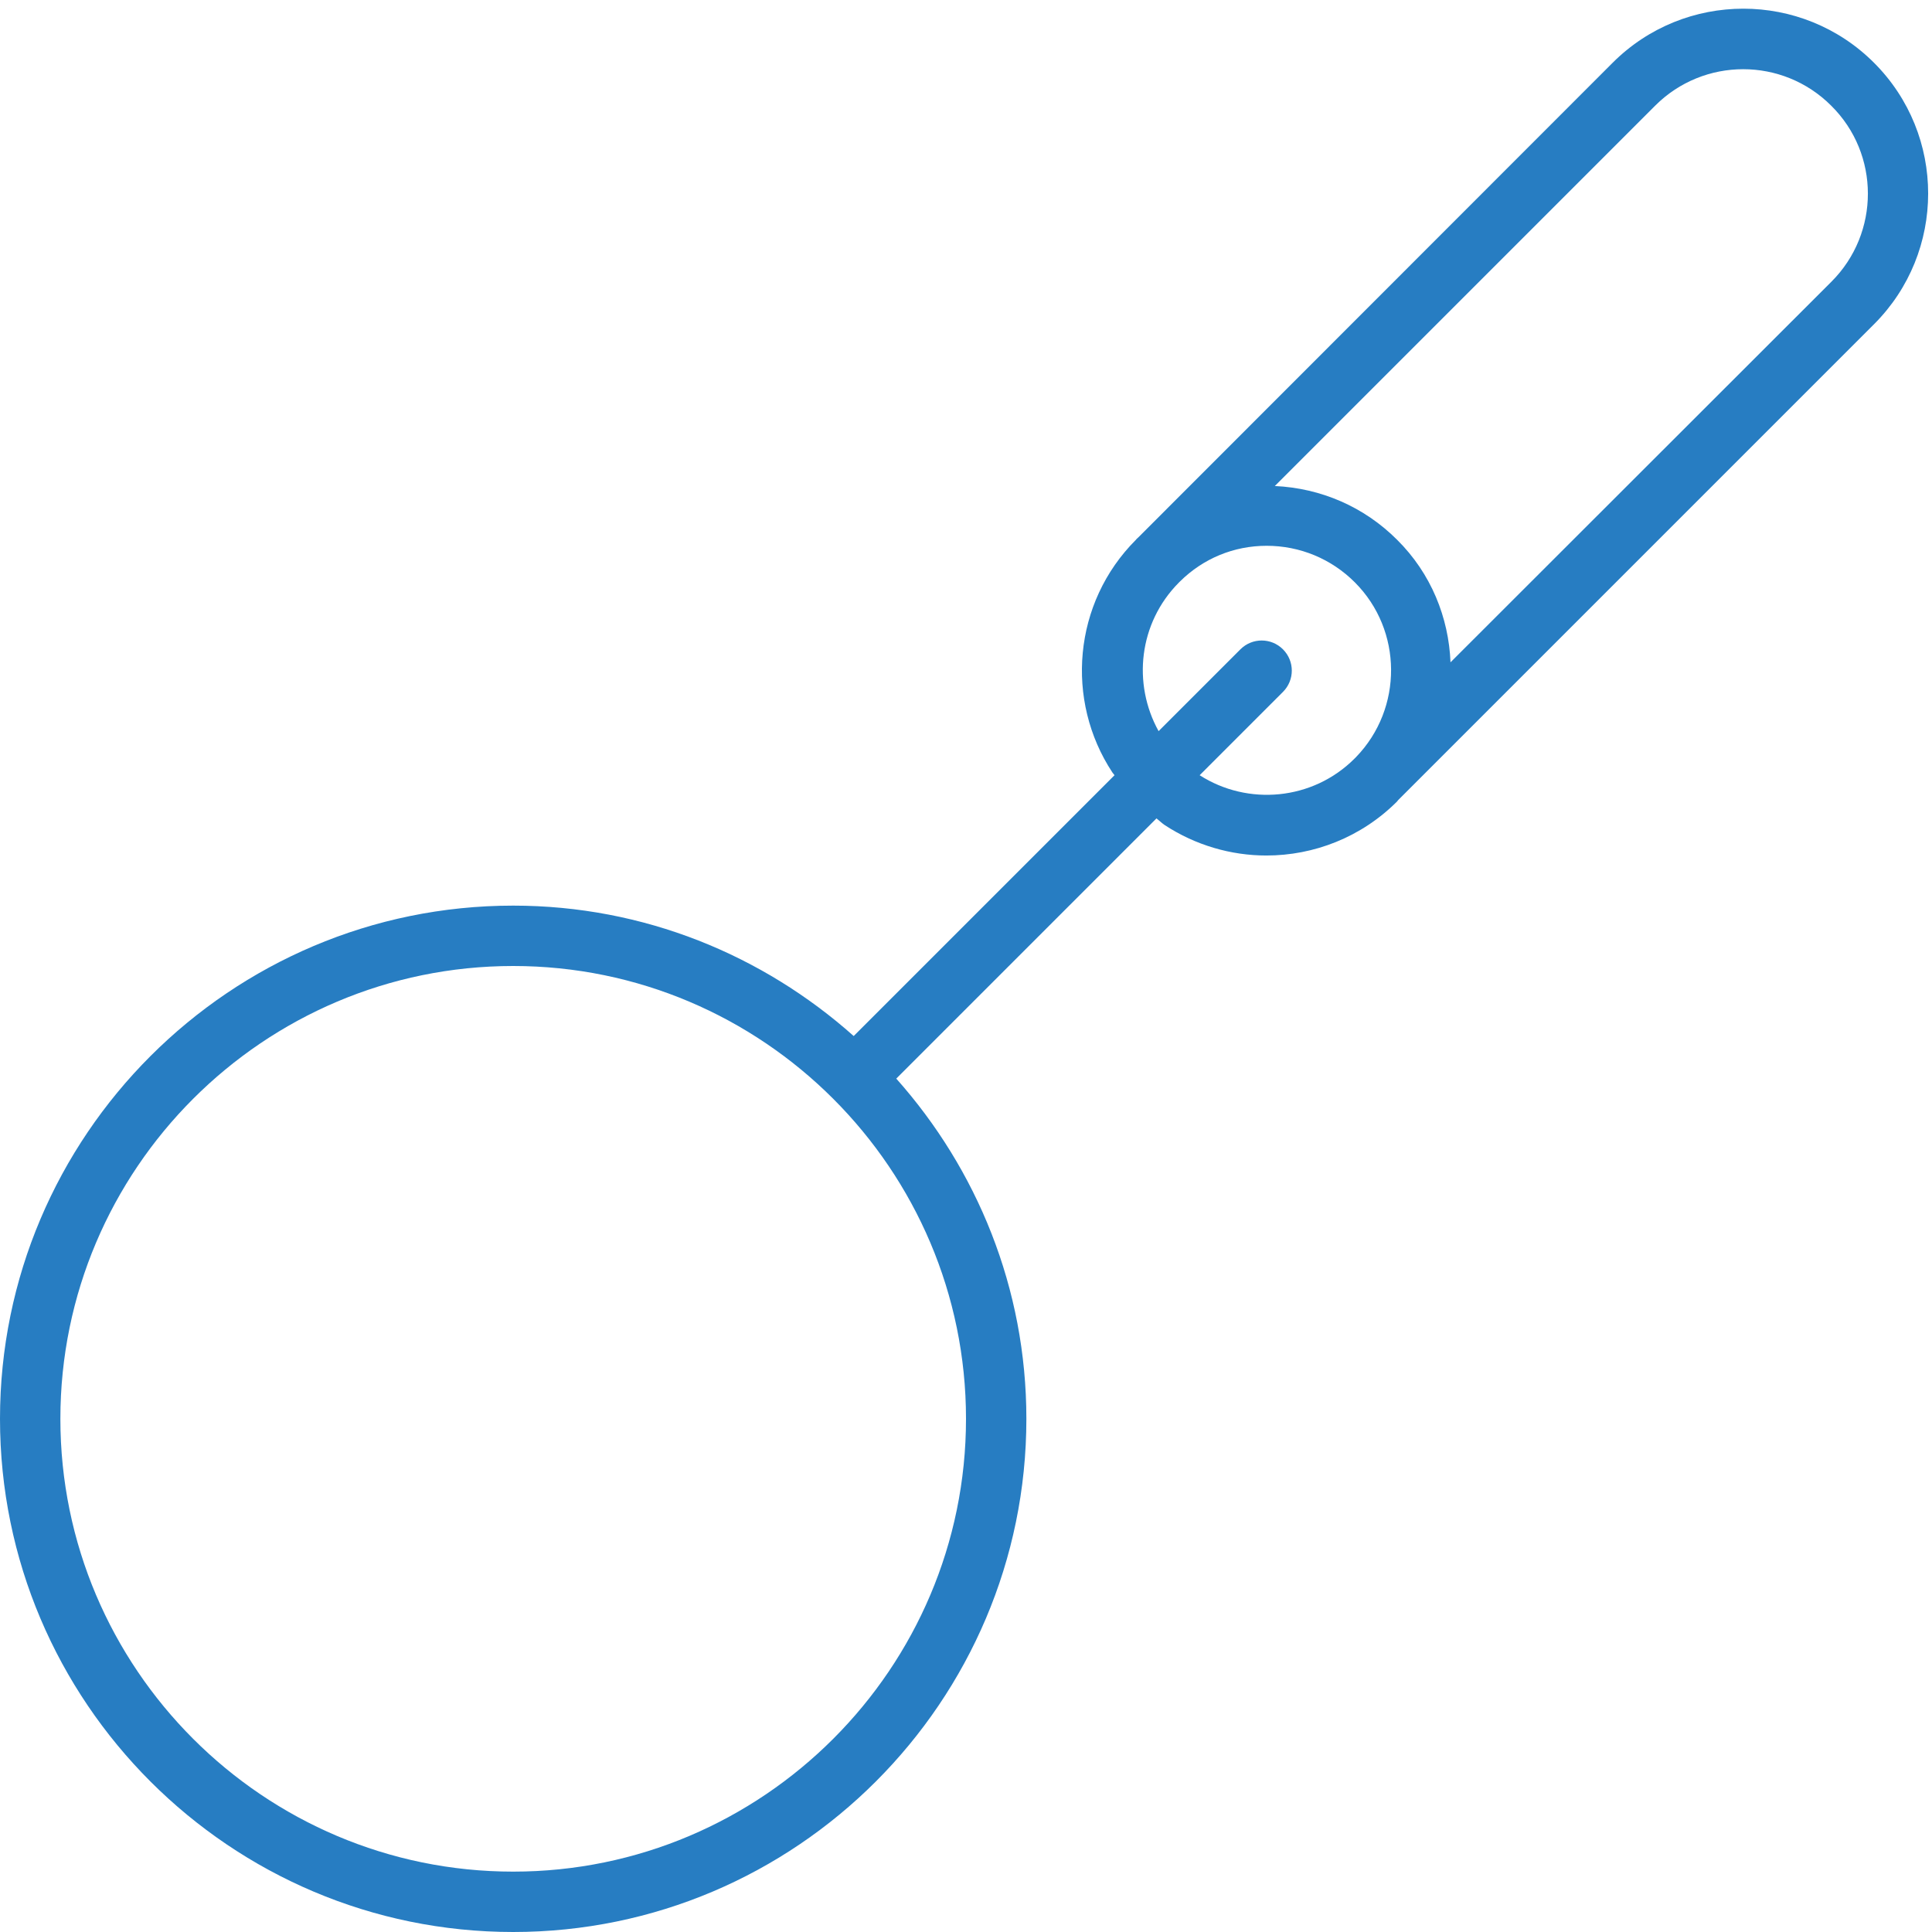
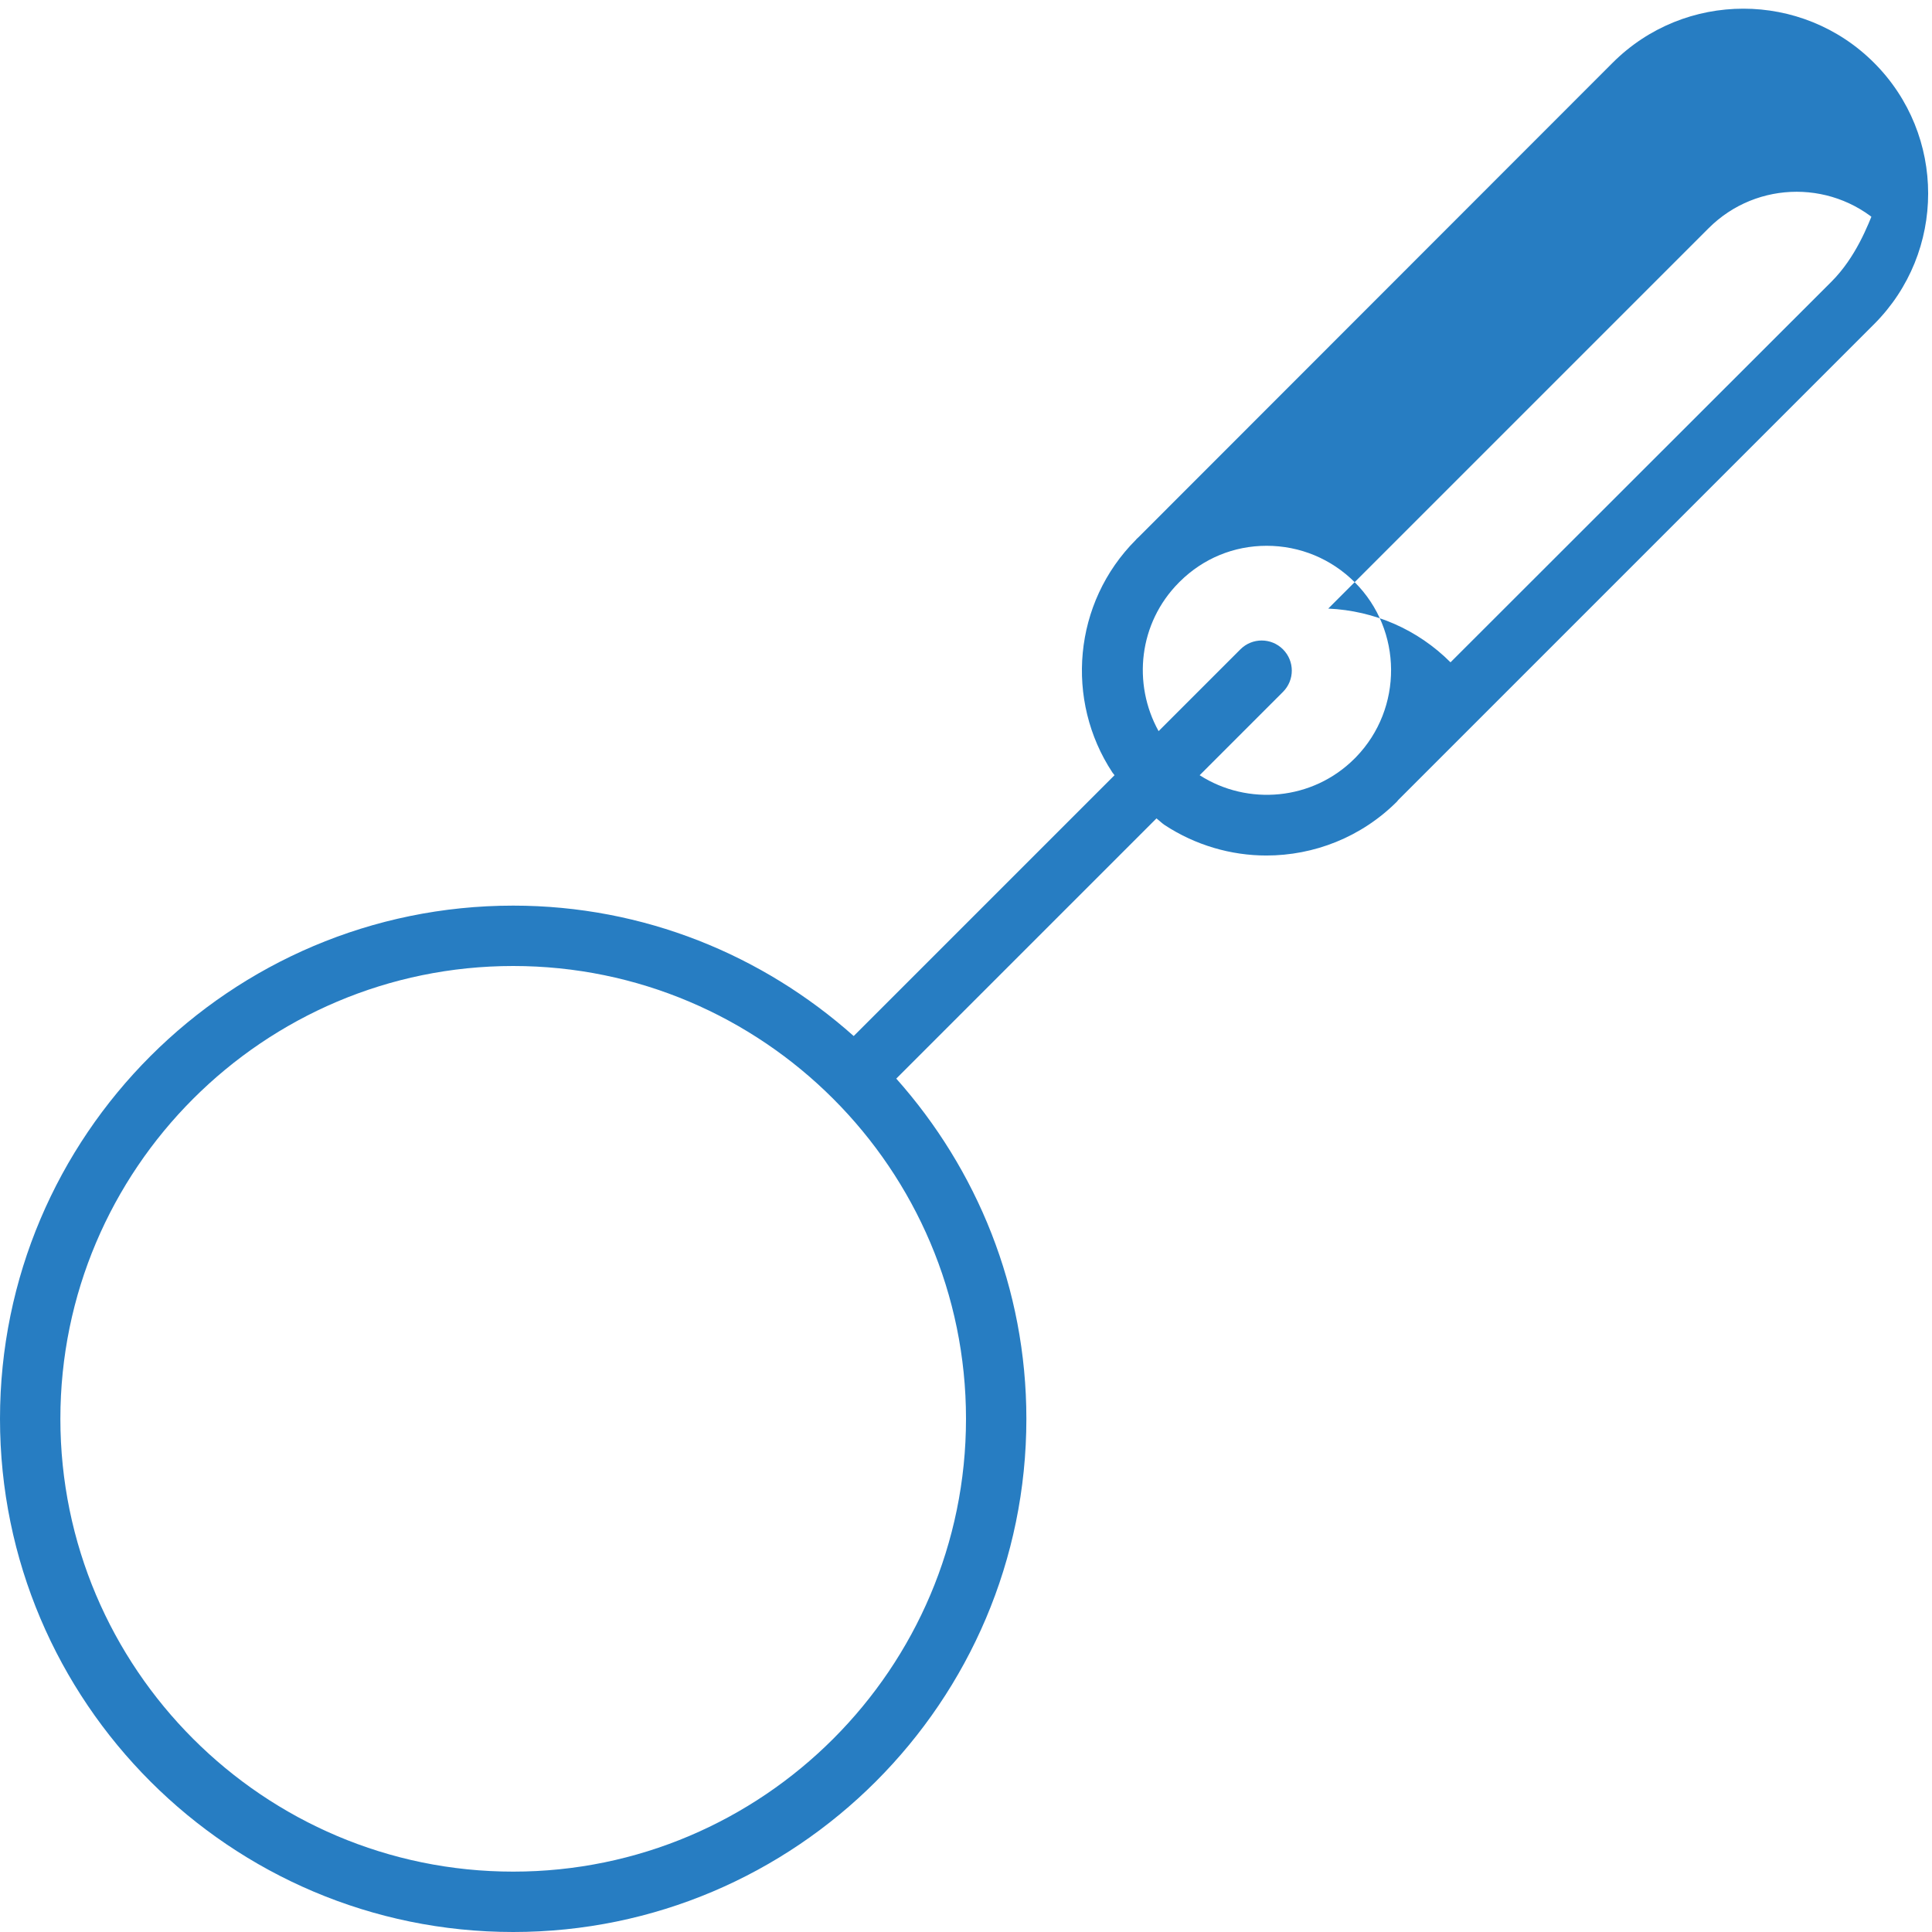
<svg xmlns="http://www.w3.org/2000/svg" version="1.1" id="Layer_5" x="0px" y="0px" viewBox="0 0 64 64" style="enable-background:new 0 0 64 64;" xml:space="preserve">
  <style type="text/css">
	.st0{fill:#277DC2;}
</style>
-   <path class="st0" d="M62.08,2.08c-2.39-2.39-6.27-2.39-8.66,0L37.71,17.8c-0.03,0.03-0.06,0.05-0.08,0.08  c-2.09,2.09-2.35,5.33-0.78,7.71c0.02,0.03,0.05,0.06,0.07,0.09l-8.64,8.64C25.27,31.64,21.33,30,17,30C7.63,30,0,37.62,0,47  s7.63,17,17,17s17-7.63,17-17c0-4.33-1.64-8.27-4.31-11.27l8.62-8.62c0.09,0.07,0.18,0.16,0.27,0.22c1.02,0.67,2.2,1.01,3.37,1.01  c1.57,0,3.14-0.6,4.33-1.79v0c0.01-0.01,0.02-0.03,0.04-0.05l15.76-15.76C64.47,8.35,64.47,4.47,62.08,2.08z M41.96,18.08  c1.1,0,2.14,0.43,2.92,1.21c1.59,1.59,1.6,4.18,0.04,5.79l-0.05,0.05c-1.39,1.39-3.54,1.57-5.13,0.55l2.76-2.76  c0.39-0.39,0.39-1.02,0-1.41s-1.02-0.39-1.41,0l-2.71,2.71c-0.87-1.57-0.66-3.58,0.67-4.92l0.04-0.04  C39.86,18.5,40.87,18.08,41.96,18.08z M17,62C8.73,62,2,55.27,2,47c0-8.27,6.73-15,15-15c8.27,0,15,6.73,15,15  C32,55.27,25.27,62,17,62z M60.67,9.33L48.05,21.94c-0.06-1.48-0.64-2.94-1.77-4.06c-1.09-1.09-2.52-1.71-4.05-1.78l12.6-12.6  c1.61-1.61,4.22-1.61,5.83,0C62.28,5.1,62.28,7.72,60.67,9.33z" />
+   <path class="st0" d="M62.08,2.08c-2.39-2.39-6.27-2.39-8.66,0L37.71,17.8c-0.03,0.03-0.06,0.05-0.08,0.08  c-2.09,2.09-2.35,5.33-0.78,7.71c0.02,0.03,0.05,0.06,0.07,0.09l-8.64,8.64C25.27,31.64,21.33,30,17,30C7.63,30,0,37.62,0,47  s7.63,17,17,17s17-7.63,17-17c0-4.33-1.64-8.27-4.31-11.27l8.62-8.62c0.09,0.07,0.18,0.16,0.27,0.22c1.02,0.67,2.2,1.01,3.37,1.01  c1.57,0,3.14-0.6,4.33-1.79v0c0.01-0.01,0.02-0.03,0.04-0.05l15.76-15.76C64.47,8.35,64.47,4.47,62.08,2.08z M41.96,18.08  c1.1,0,2.14,0.43,2.92,1.21c1.59,1.59,1.6,4.18,0.04,5.79l-0.05,0.05c-1.39,1.39-3.54,1.57-5.13,0.55l2.76-2.76  c0.39-0.39,0.39-1.02,0-1.41s-1.02-0.39-1.41,0l-2.71,2.71c-0.87-1.57-0.66-3.58,0.67-4.92l0.04-0.04  C39.86,18.5,40.87,18.08,41.96,18.08z M17,62C8.73,62,2,55.27,2,47c0-8.27,6.73-15,15-15c8.27,0,15,6.73,15,15  C32,55.27,25.27,62,17,62z M60.67,9.33L48.05,21.94c-1.09-1.09-2.52-1.71-4.05-1.78l12.6-12.6  c1.61-1.61,4.22-1.61,5.83,0C62.28,5.1,62.28,7.72,60.67,9.33z" />
</svg>